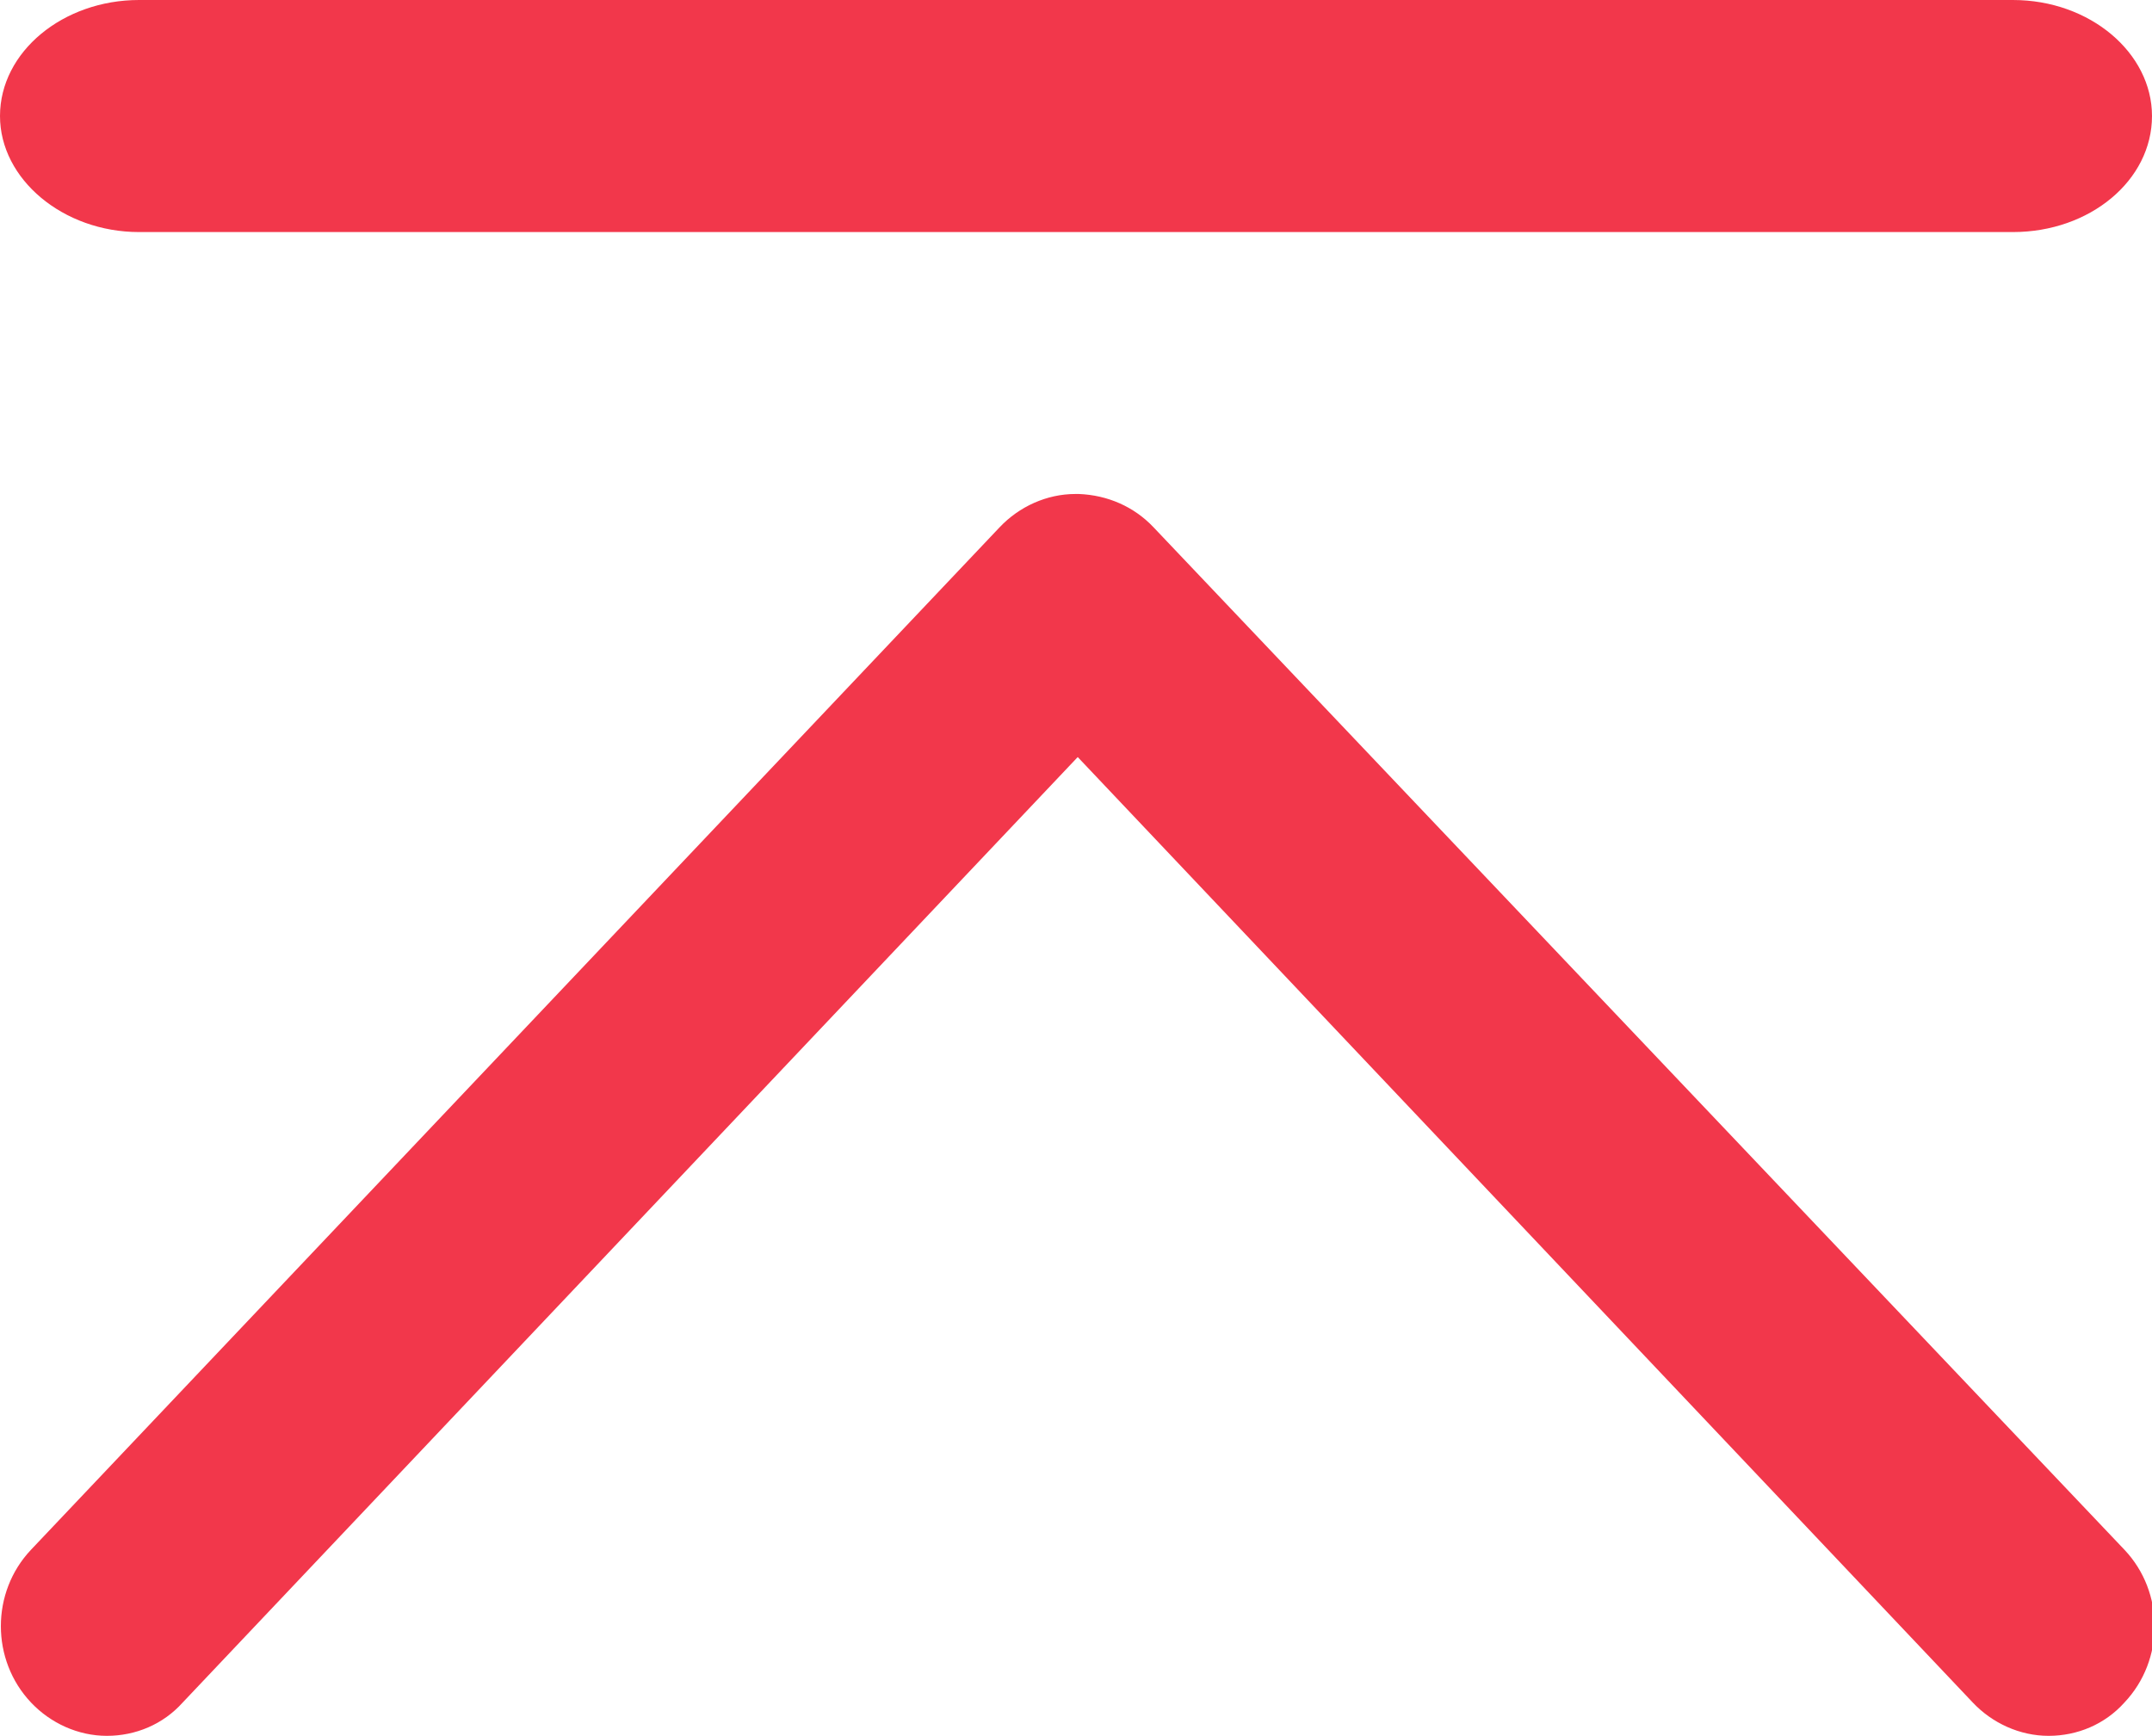
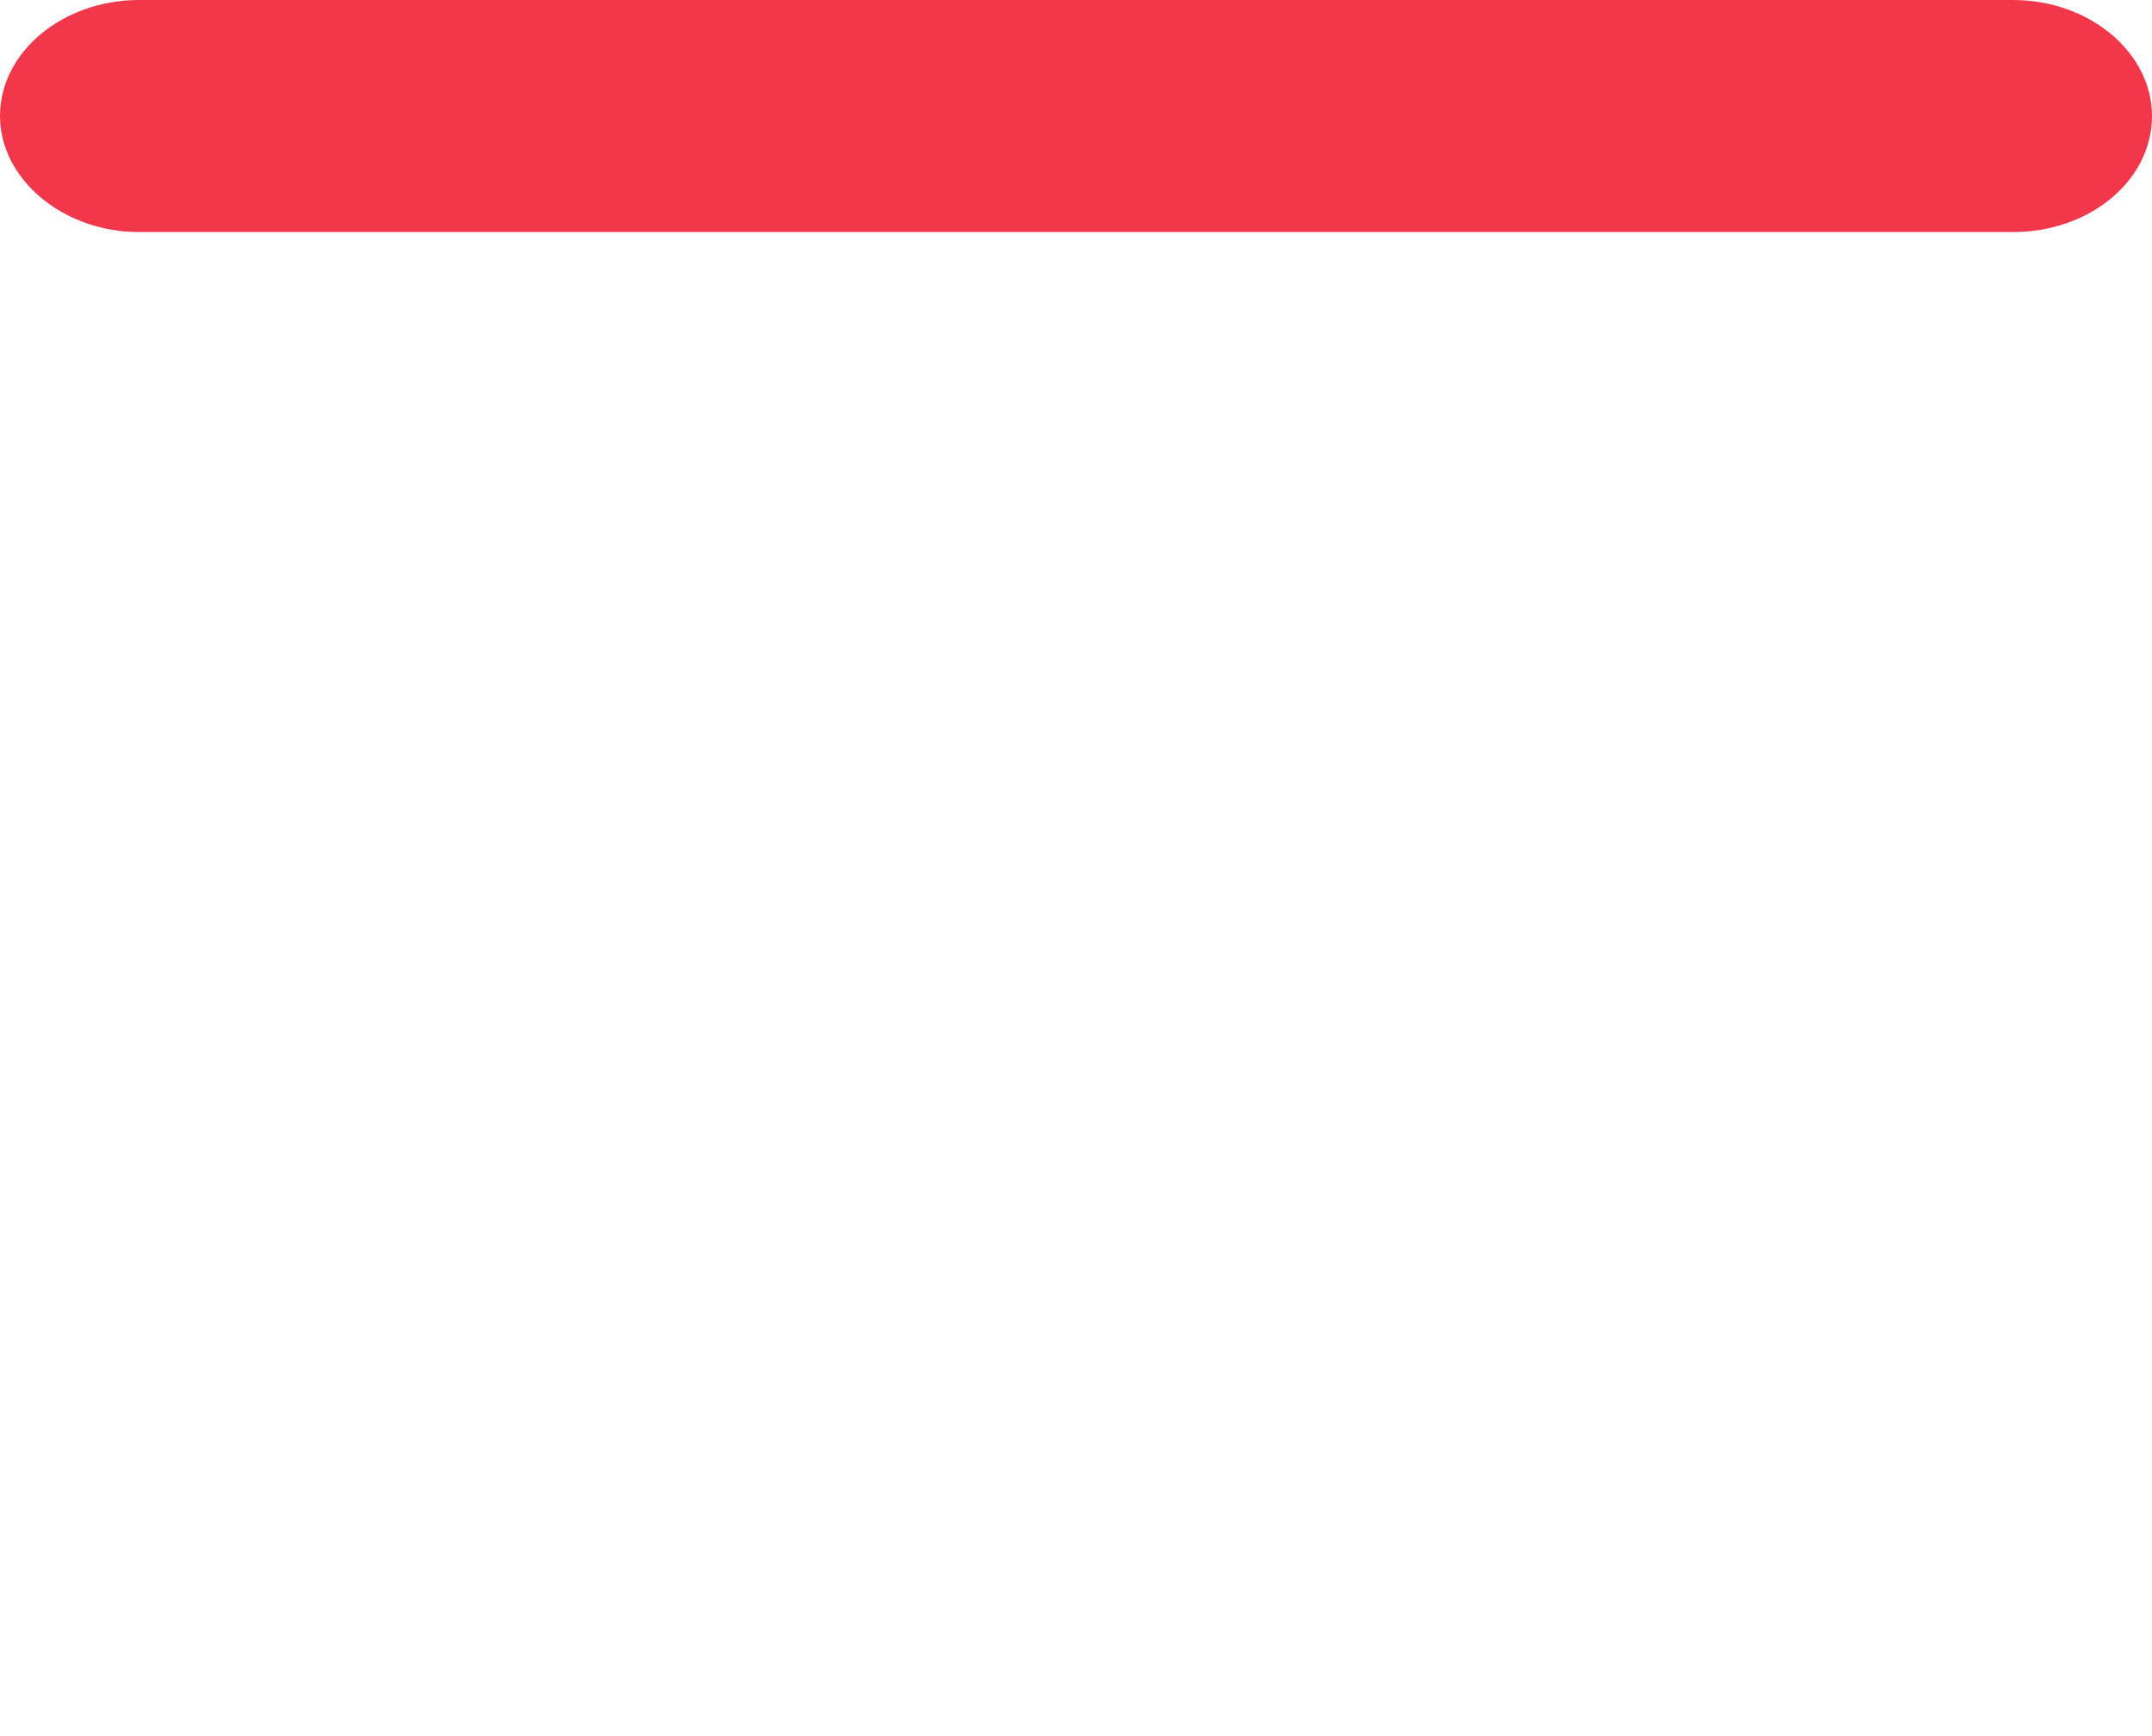
<svg xmlns="http://www.w3.org/2000/svg" version="1.1" id="图层_1" x="0px" y="0px" viewBox="0 0 187.3 151.1" style="enable-background:new 0 0 187.3 151.1;" xml:space="preserve">
  <style type="text/css">
	.st0{fill:#F2374B;}
</style>
  <g>
-     <path class="st0" d="M100.4,45.9c-1.7-1.8-4-2.8-6.5-2.9h-0.3c-2.5,0-4.9,1.1-6.6,2.9l-84.3,89c-3.5,3.7-3.5,9.6,0,13.3   c1.7,1.8,4.1,2.9,6.6,2.9s4.9-1,6.6-2.9l77.9-82.3l77.9,82.3c1.7,1.8,4.1,2.9,6.6,2.9s4.9-1,6.6-2.9c3.5-3.7,3.5-9.6,0-13.3   L100.4,45.9z" />
    <path class="st0" d="M12.1,20.2h163.1c6.7,0,12.1-4.5,12.1-10.1c0-5.5-5.4-10.1-12.1-10.1H12.1C5.5,0,0,4.5,0,10.1   C0,15.6,5.5,20.2,12.1,20.2z" />
  </g>
</svg>